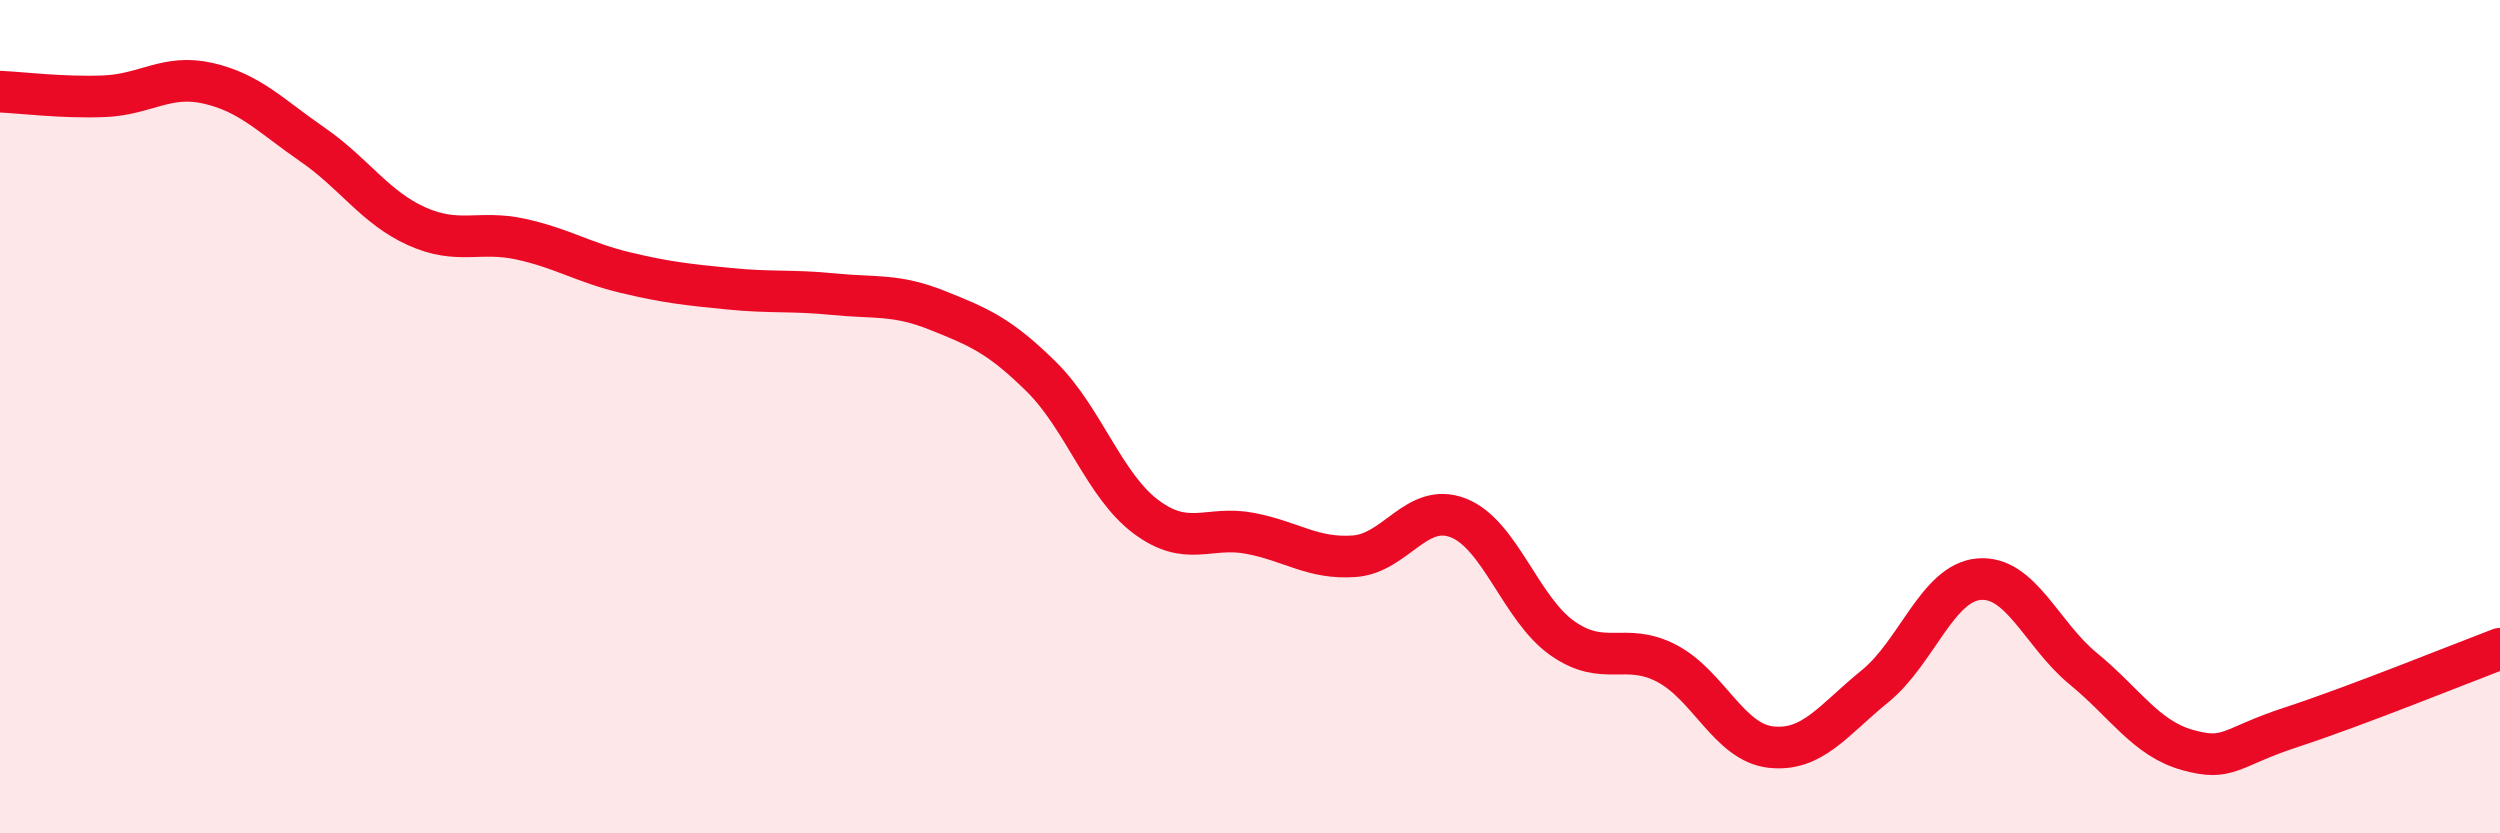
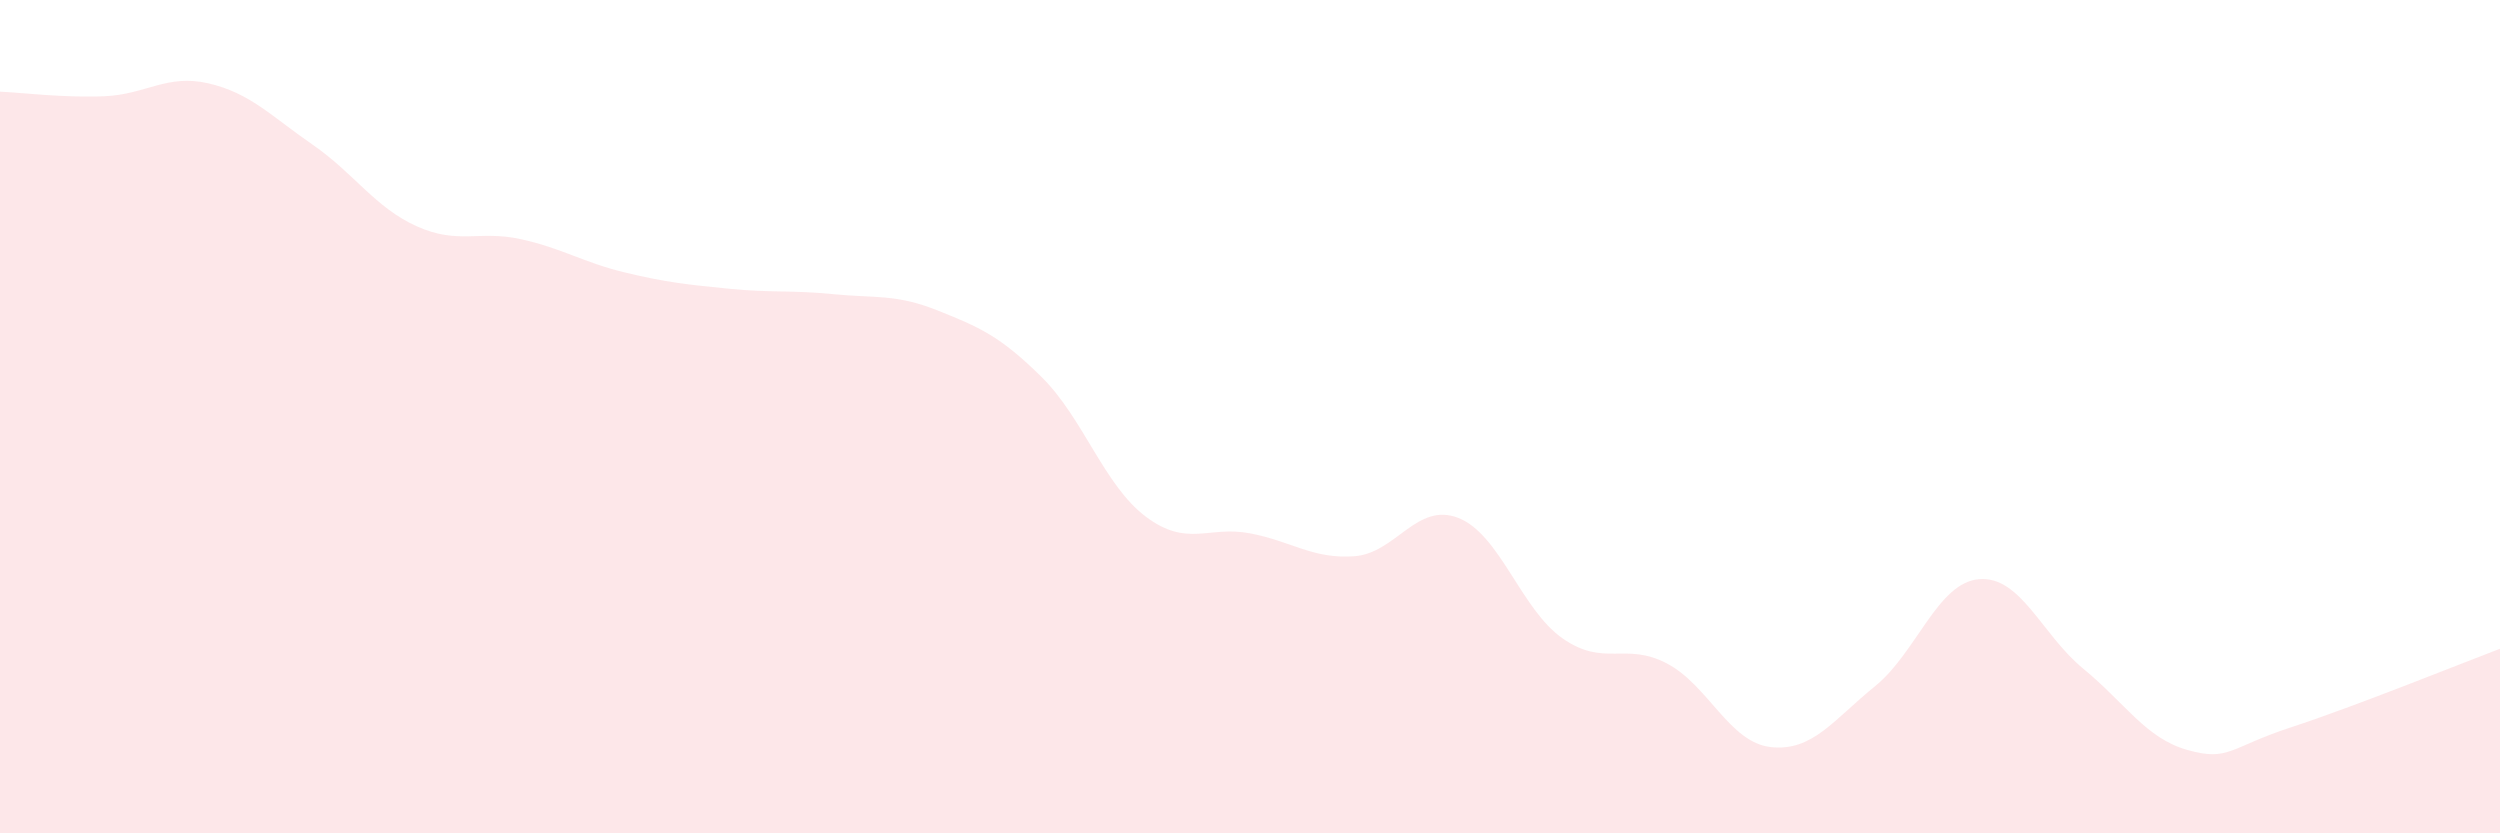
<svg xmlns="http://www.w3.org/2000/svg" width="60" height="20" viewBox="0 0 60 20">
  <path d="M 0,2.2 C 0.5,2.22 1.5,2.35 2.5,2.31 C 3.5,2.27 4,1.77 5,2 C 6,2.23 6.5,2.78 7.5,3.47 C 8.5,4.16 9,4.98 10,5.43 C 11,5.88 11.5,5.52 12.5,5.74 C 13.5,5.96 14,6.3 15,6.54 C 16,6.78 16.5,6.83 17.5,6.93 C 18.5,7.03 19,6.96 20,7.06 C 21,7.16 21.5,7.05 22.5,7.45 C 23.5,7.85 24,8.06 25,9.05 C 26,10.04 26.5,11.65 27.5,12.4 C 28.5,13.15 29,12.61 30,12.8 C 31,12.99 31.5,13.42 32.5,13.35 C 33.5,13.28 34,12.04 35,12.43 C 36,12.82 36.5,14.62 37.5,15.32 C 38.5,16.02 39,15.4 40,15.92 C 41,16.44 41.5,17.82 42.5,17.93 C 43.5,18.04 44,17.28 45,16.47 C 46,15.66 46.5,13.98 47.5,13.9 C 48.5,13.82 49,15.23 50,16.05 C 51,16.87 51.5,17.72 52.5,18 C 53.5,18.28 53.5,17.94 55,17.45 C 56.5,16.96 59,15.95 60,15.57L60 20L0 20Z" fill="#EB0A25" opacity="0.1" stroke-linecap="round" stroke-linejoin="round" />
-   <path d="M 0,2.2 C 0.5,2.22 1.5,2.35 2.5,2.31 C 3.5,2.27 4,1.77 5,2 C 6,2.23 6.5,2.78 7.5,3.47 C 8.5,4.16 9,4.98 10,5.43 C 11,5.88 11.5,5.52 12.5,5.74 C 13.5,5.96 14,6.3 15,6.54 C 16,6.78 16.5,6.83 17.5,6.93 C 18.5,7.03 19,6.96 20,7.06 C 21,7.16 21.5,7.05 22.5,7.45 C 23.5,7.85 24,8.06 25,9.05 C 26,10.04 26.5,11.65 27.5,12.4 C 28.5,13.15 29,12.61 30,12.8 C 31,12.99 31.5,13.42 32.5,13.35 C 33.5,13.28 34,12.04 35,12.43 C 36,12.82 36.5,14.62 37.5,15.32 C 38.5,16.02 39,15.4 40,15.92 C 41,16.44 41.5,17.82 42.5,17.93 C 43.5,18.04 44,17.28 45,16.47 C 46,15.66 46.5,13.98 47.5,13.9 C 48.5,13.82 49,15.23 50,16.05 C 51,16.87 51.5,17.72 52.5,18 C 53.5,18.28 53.5,17.94 55,17.45 C 56.5,16.96 59,15.95 60,15.57" stroke="#EB0A25" stroke-width="1" fill="none" stroke-linecap="round" stroke-linejoin="round" />
</svg>